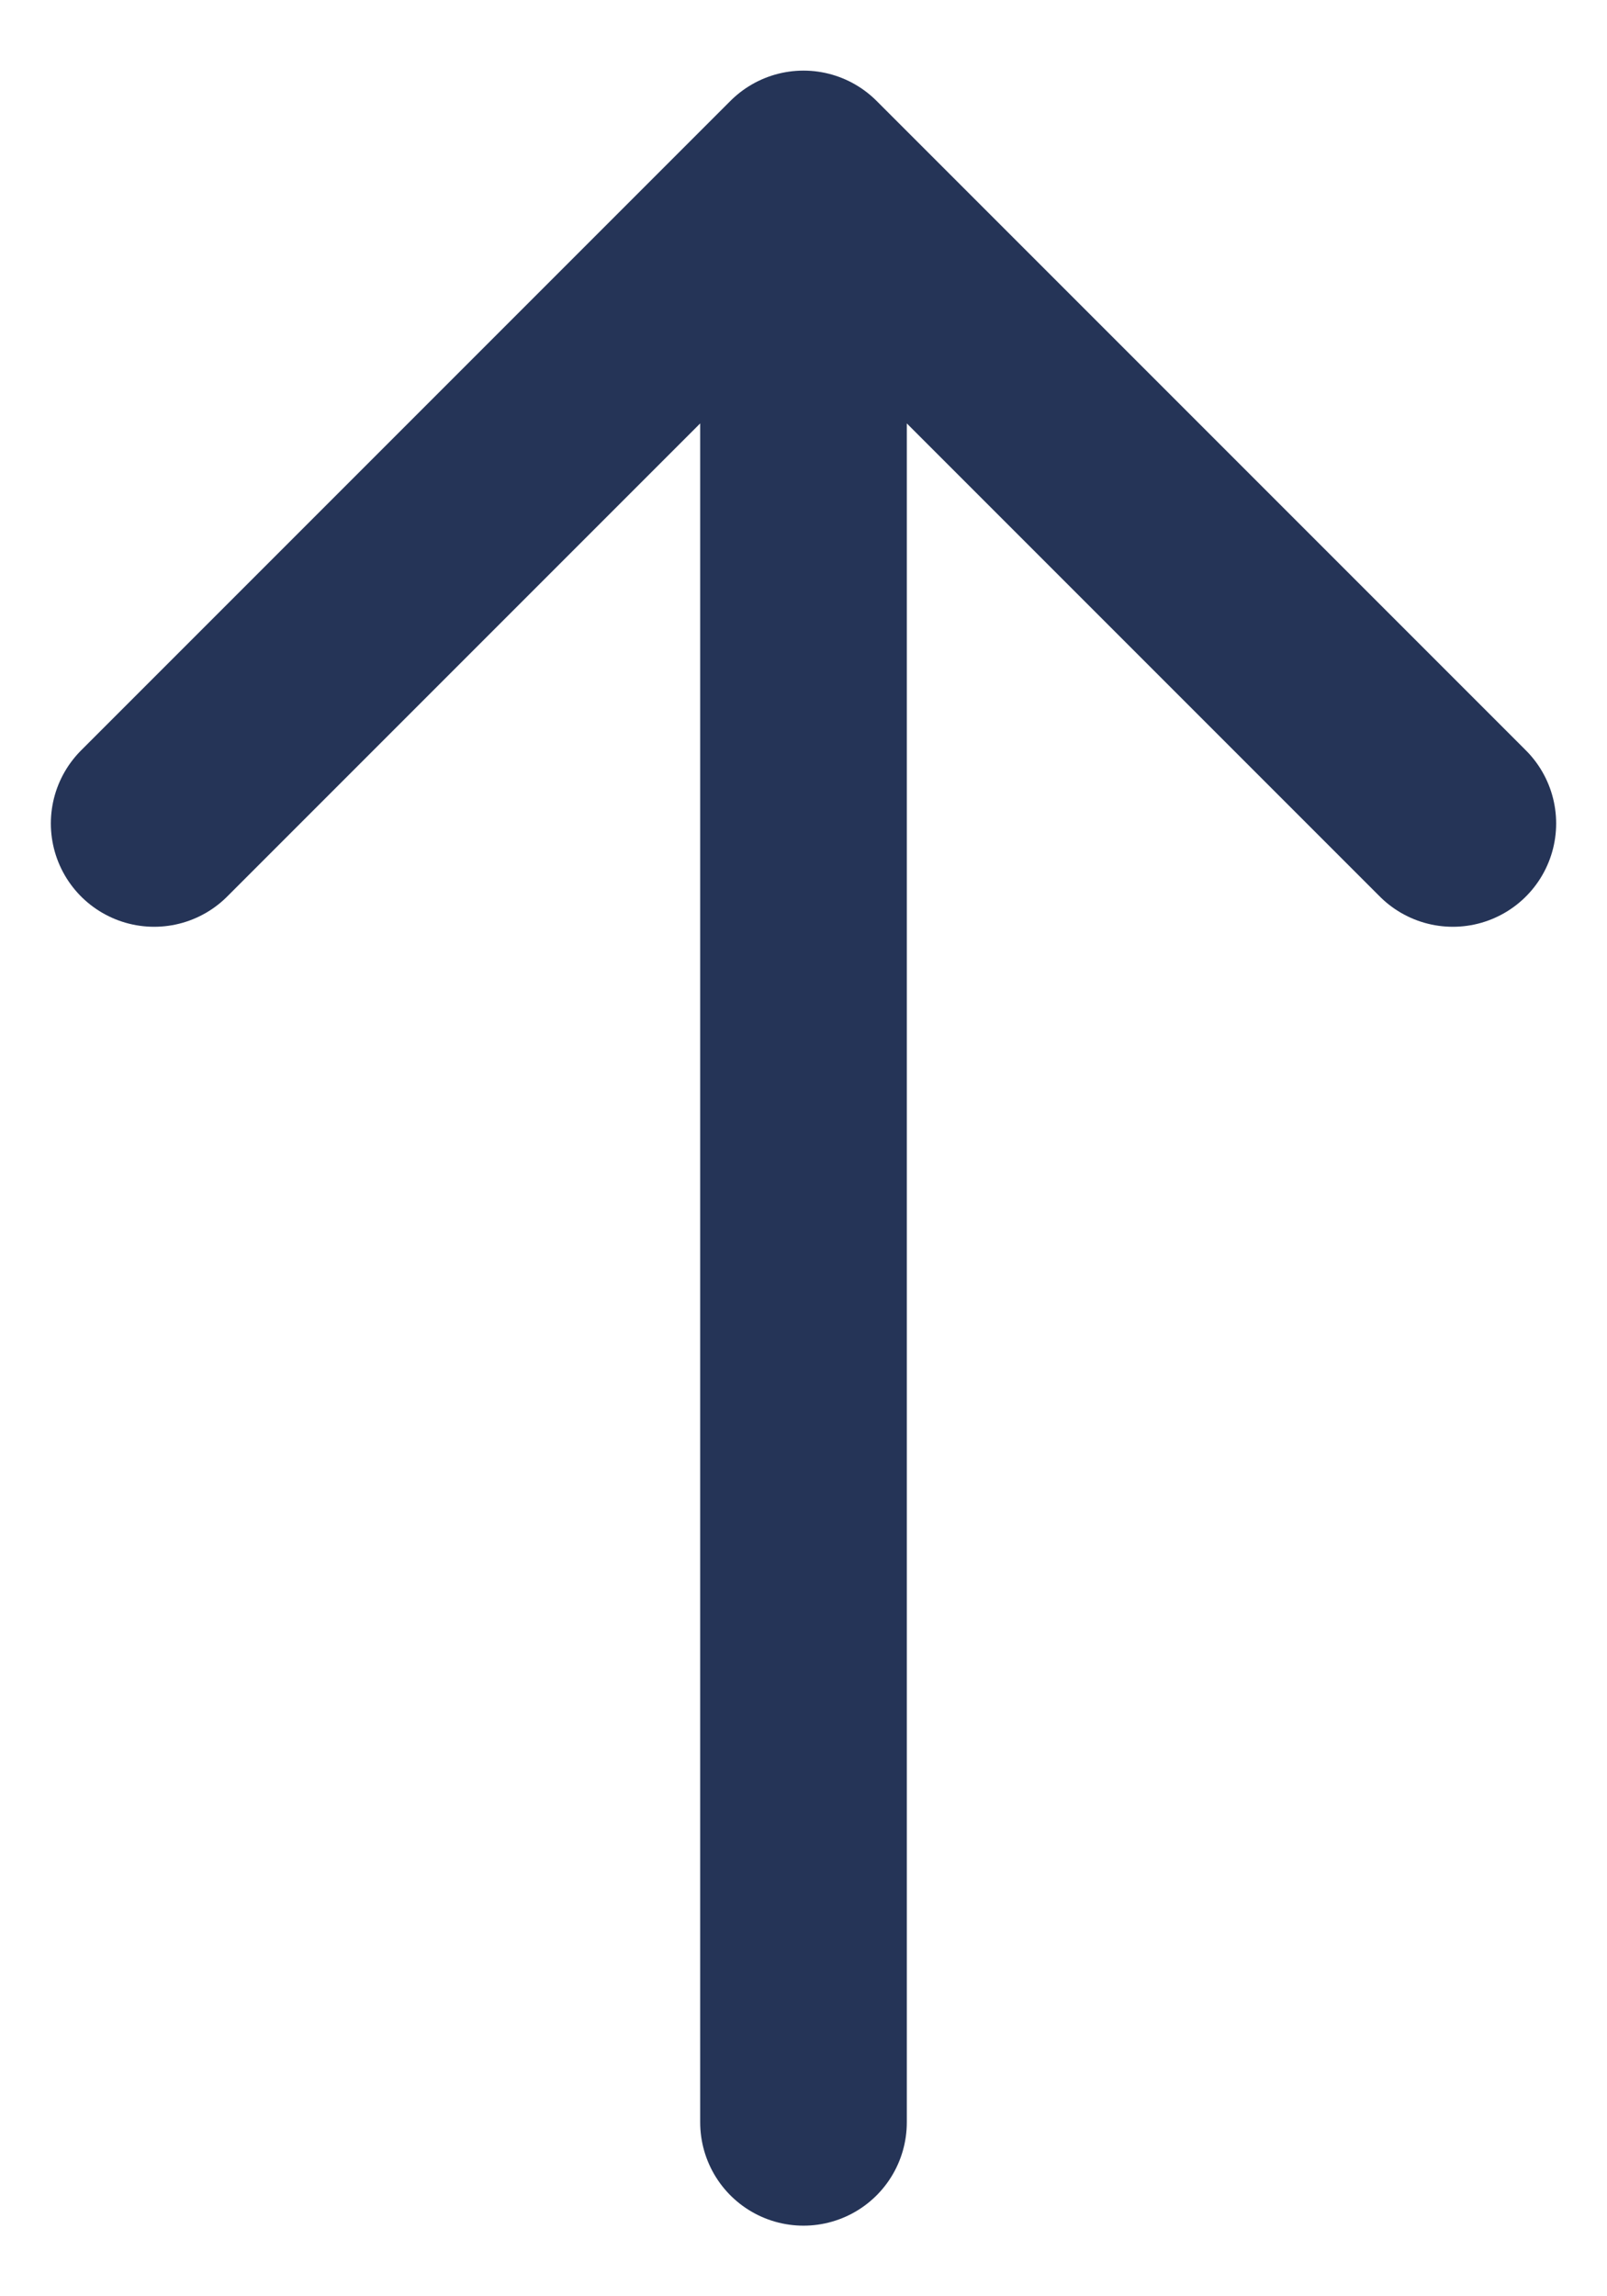
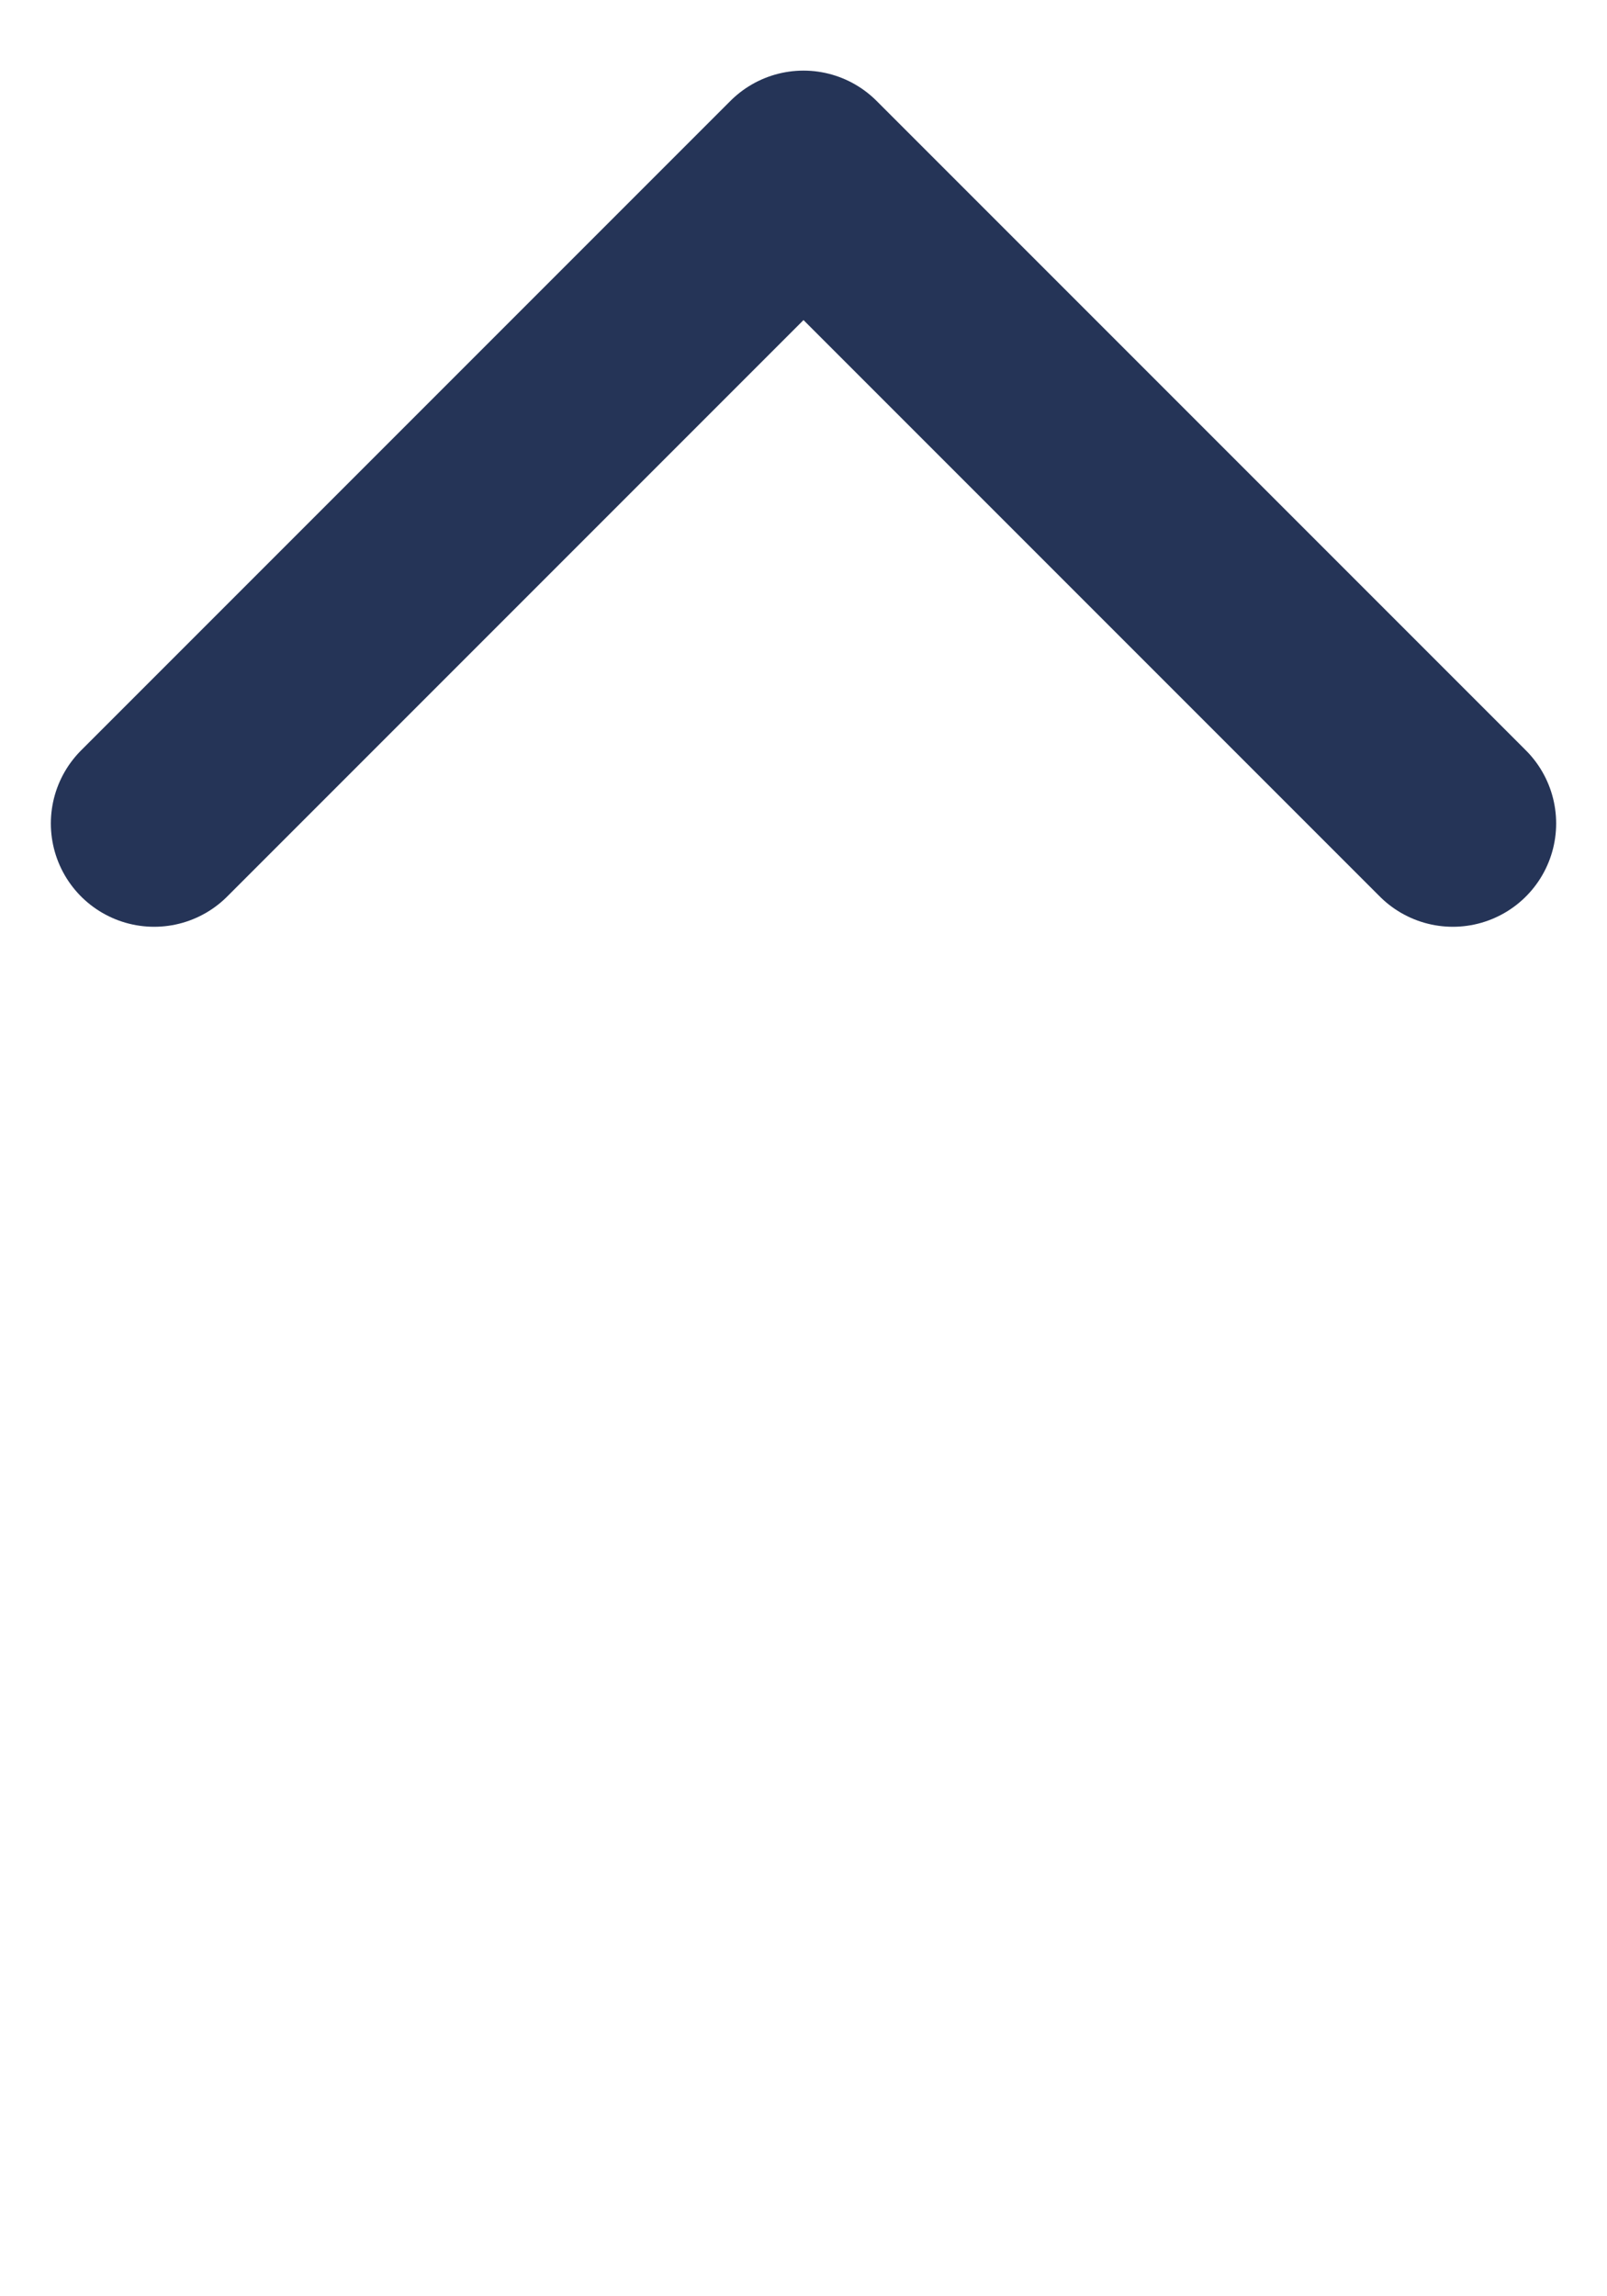
<svg xmlns="http://www.w3.org/2000/svg" width="14" height="20" viewBox="0 0 14 20" fill="none">
-   <path id="Icon" d="M7 18.485V1.515M7 1.515L1.343 7.172M7 1.515L12.657 7.172" stroke="#253457" stroke-width="1.8" stroke-linecap="round" stroke-linejoin="round" />
+   <path id="Icon" d="M7 18.485M7 1.515L1.343 7.172M7 1.515L12.657 7.172" stroke="#253457" stroke-width="1.8" stroke-linecap="round" stroke-linejoin="round" />
</svg>